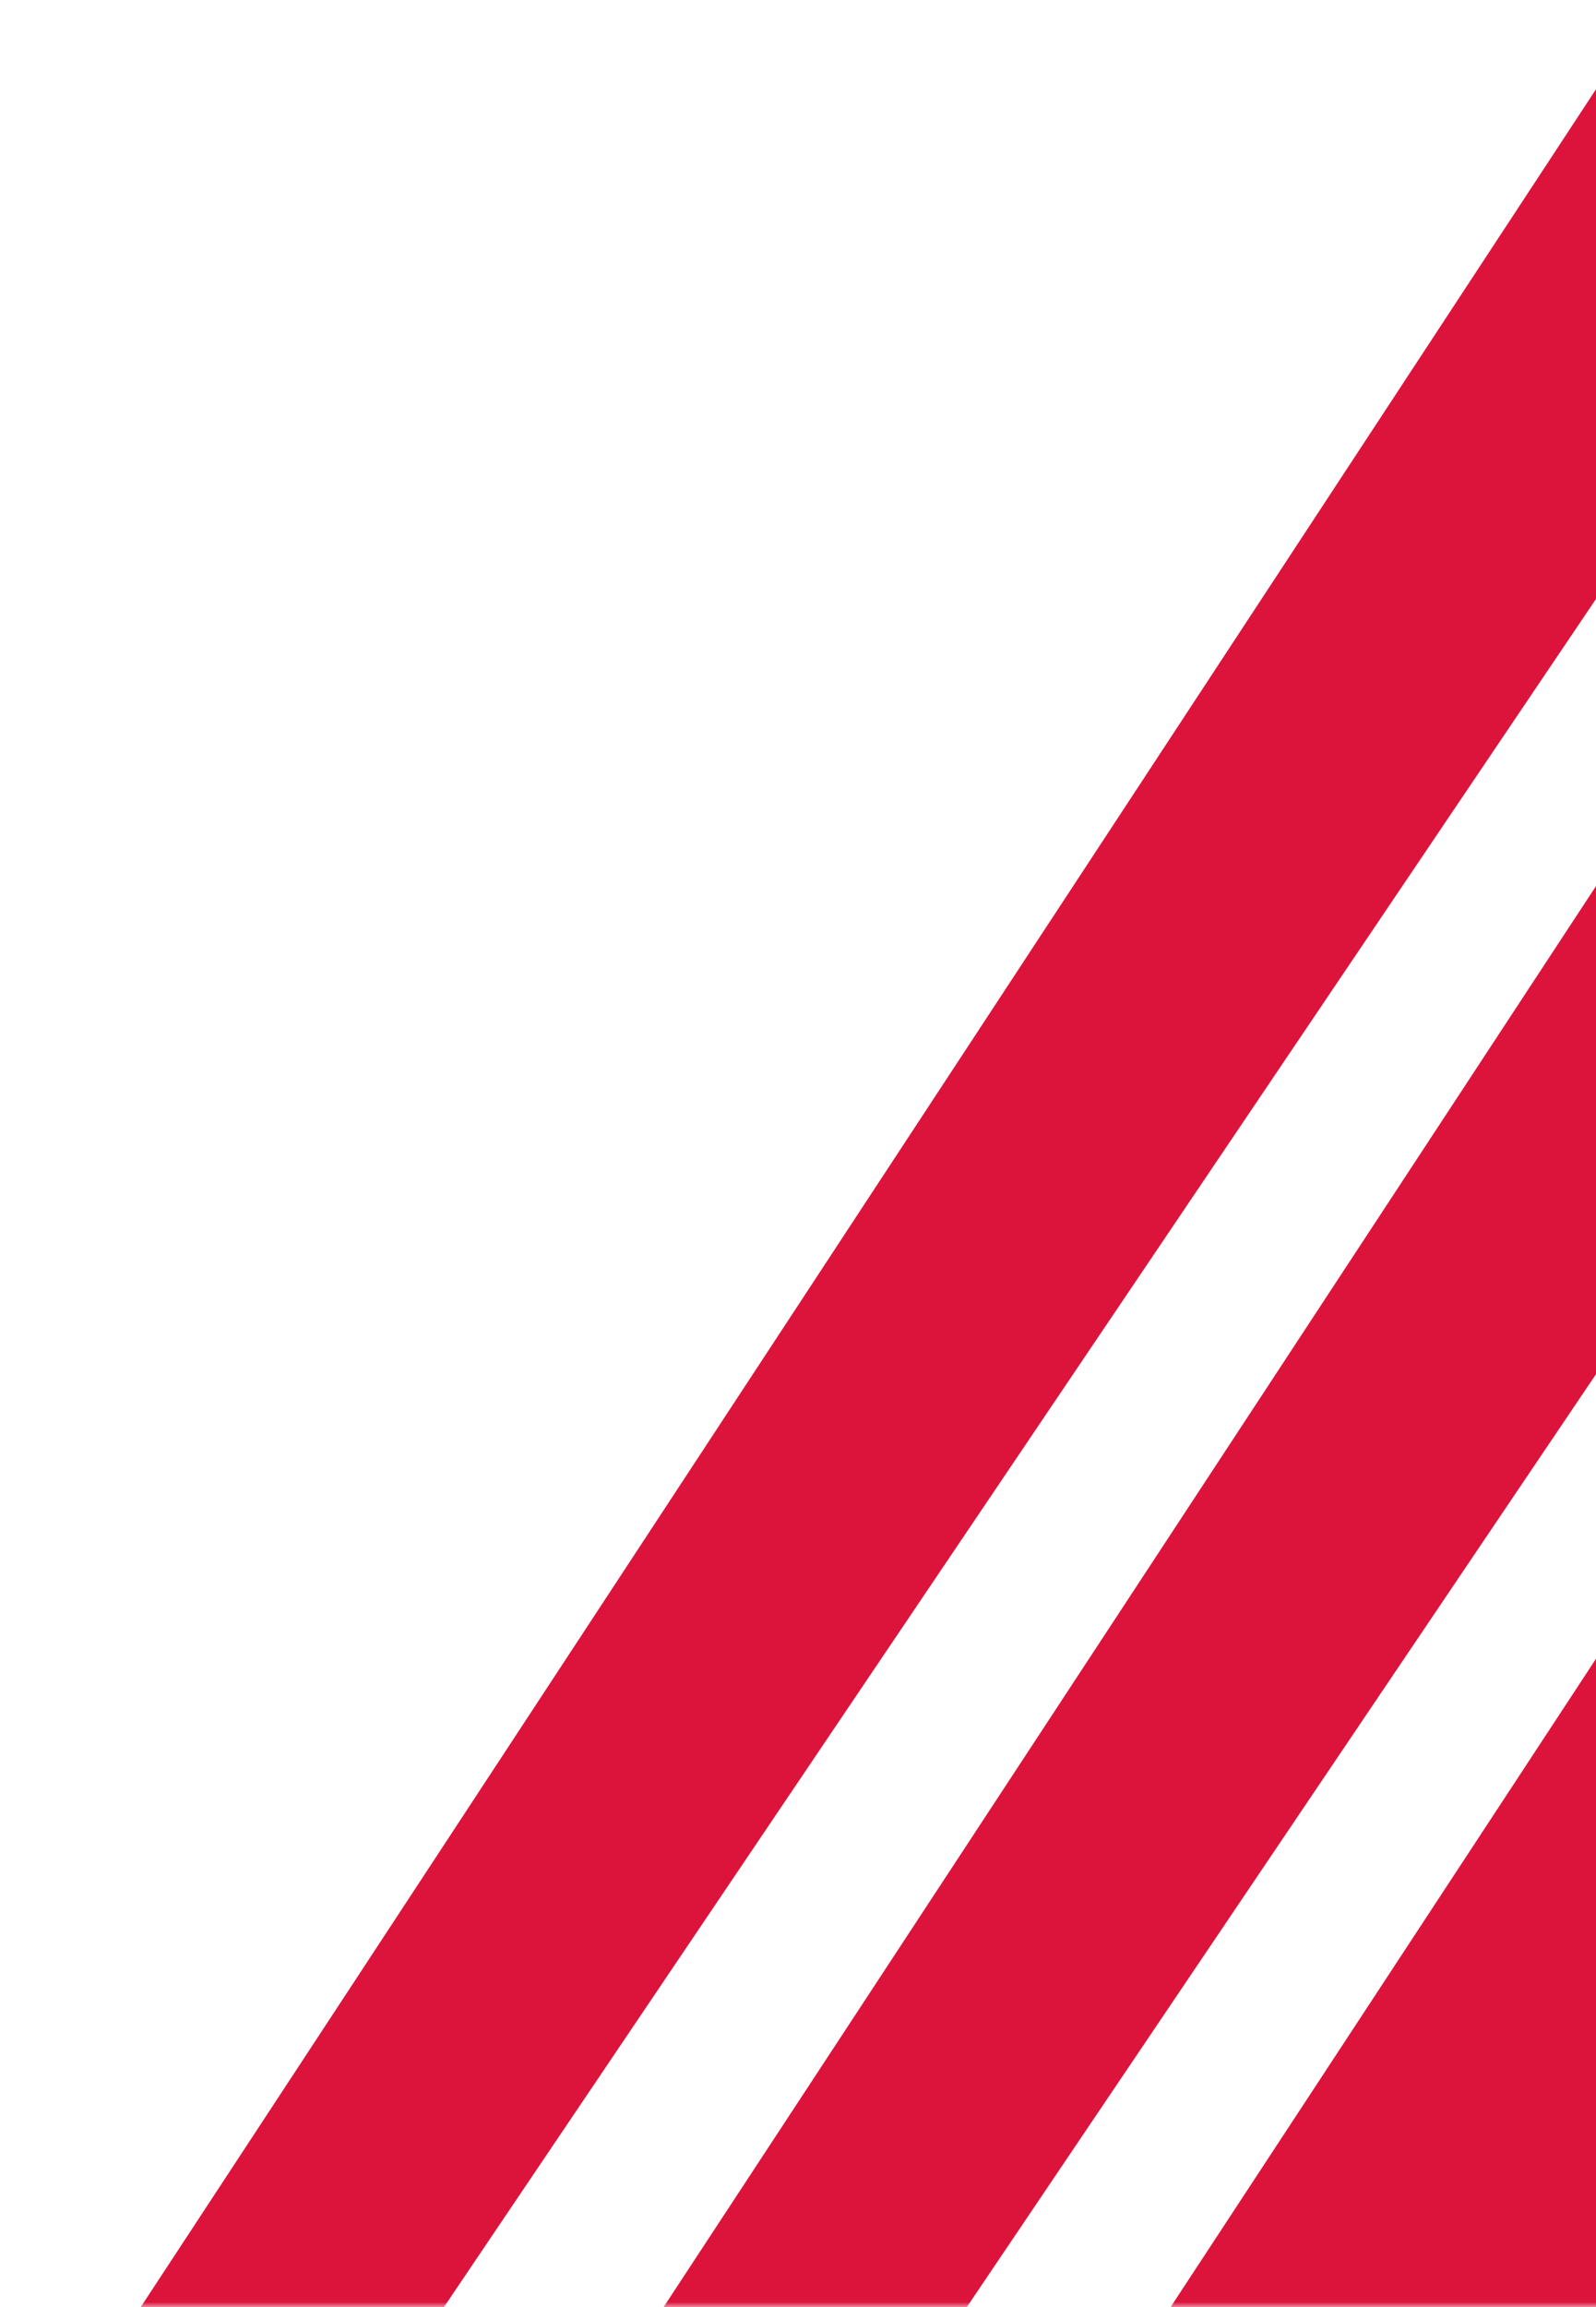
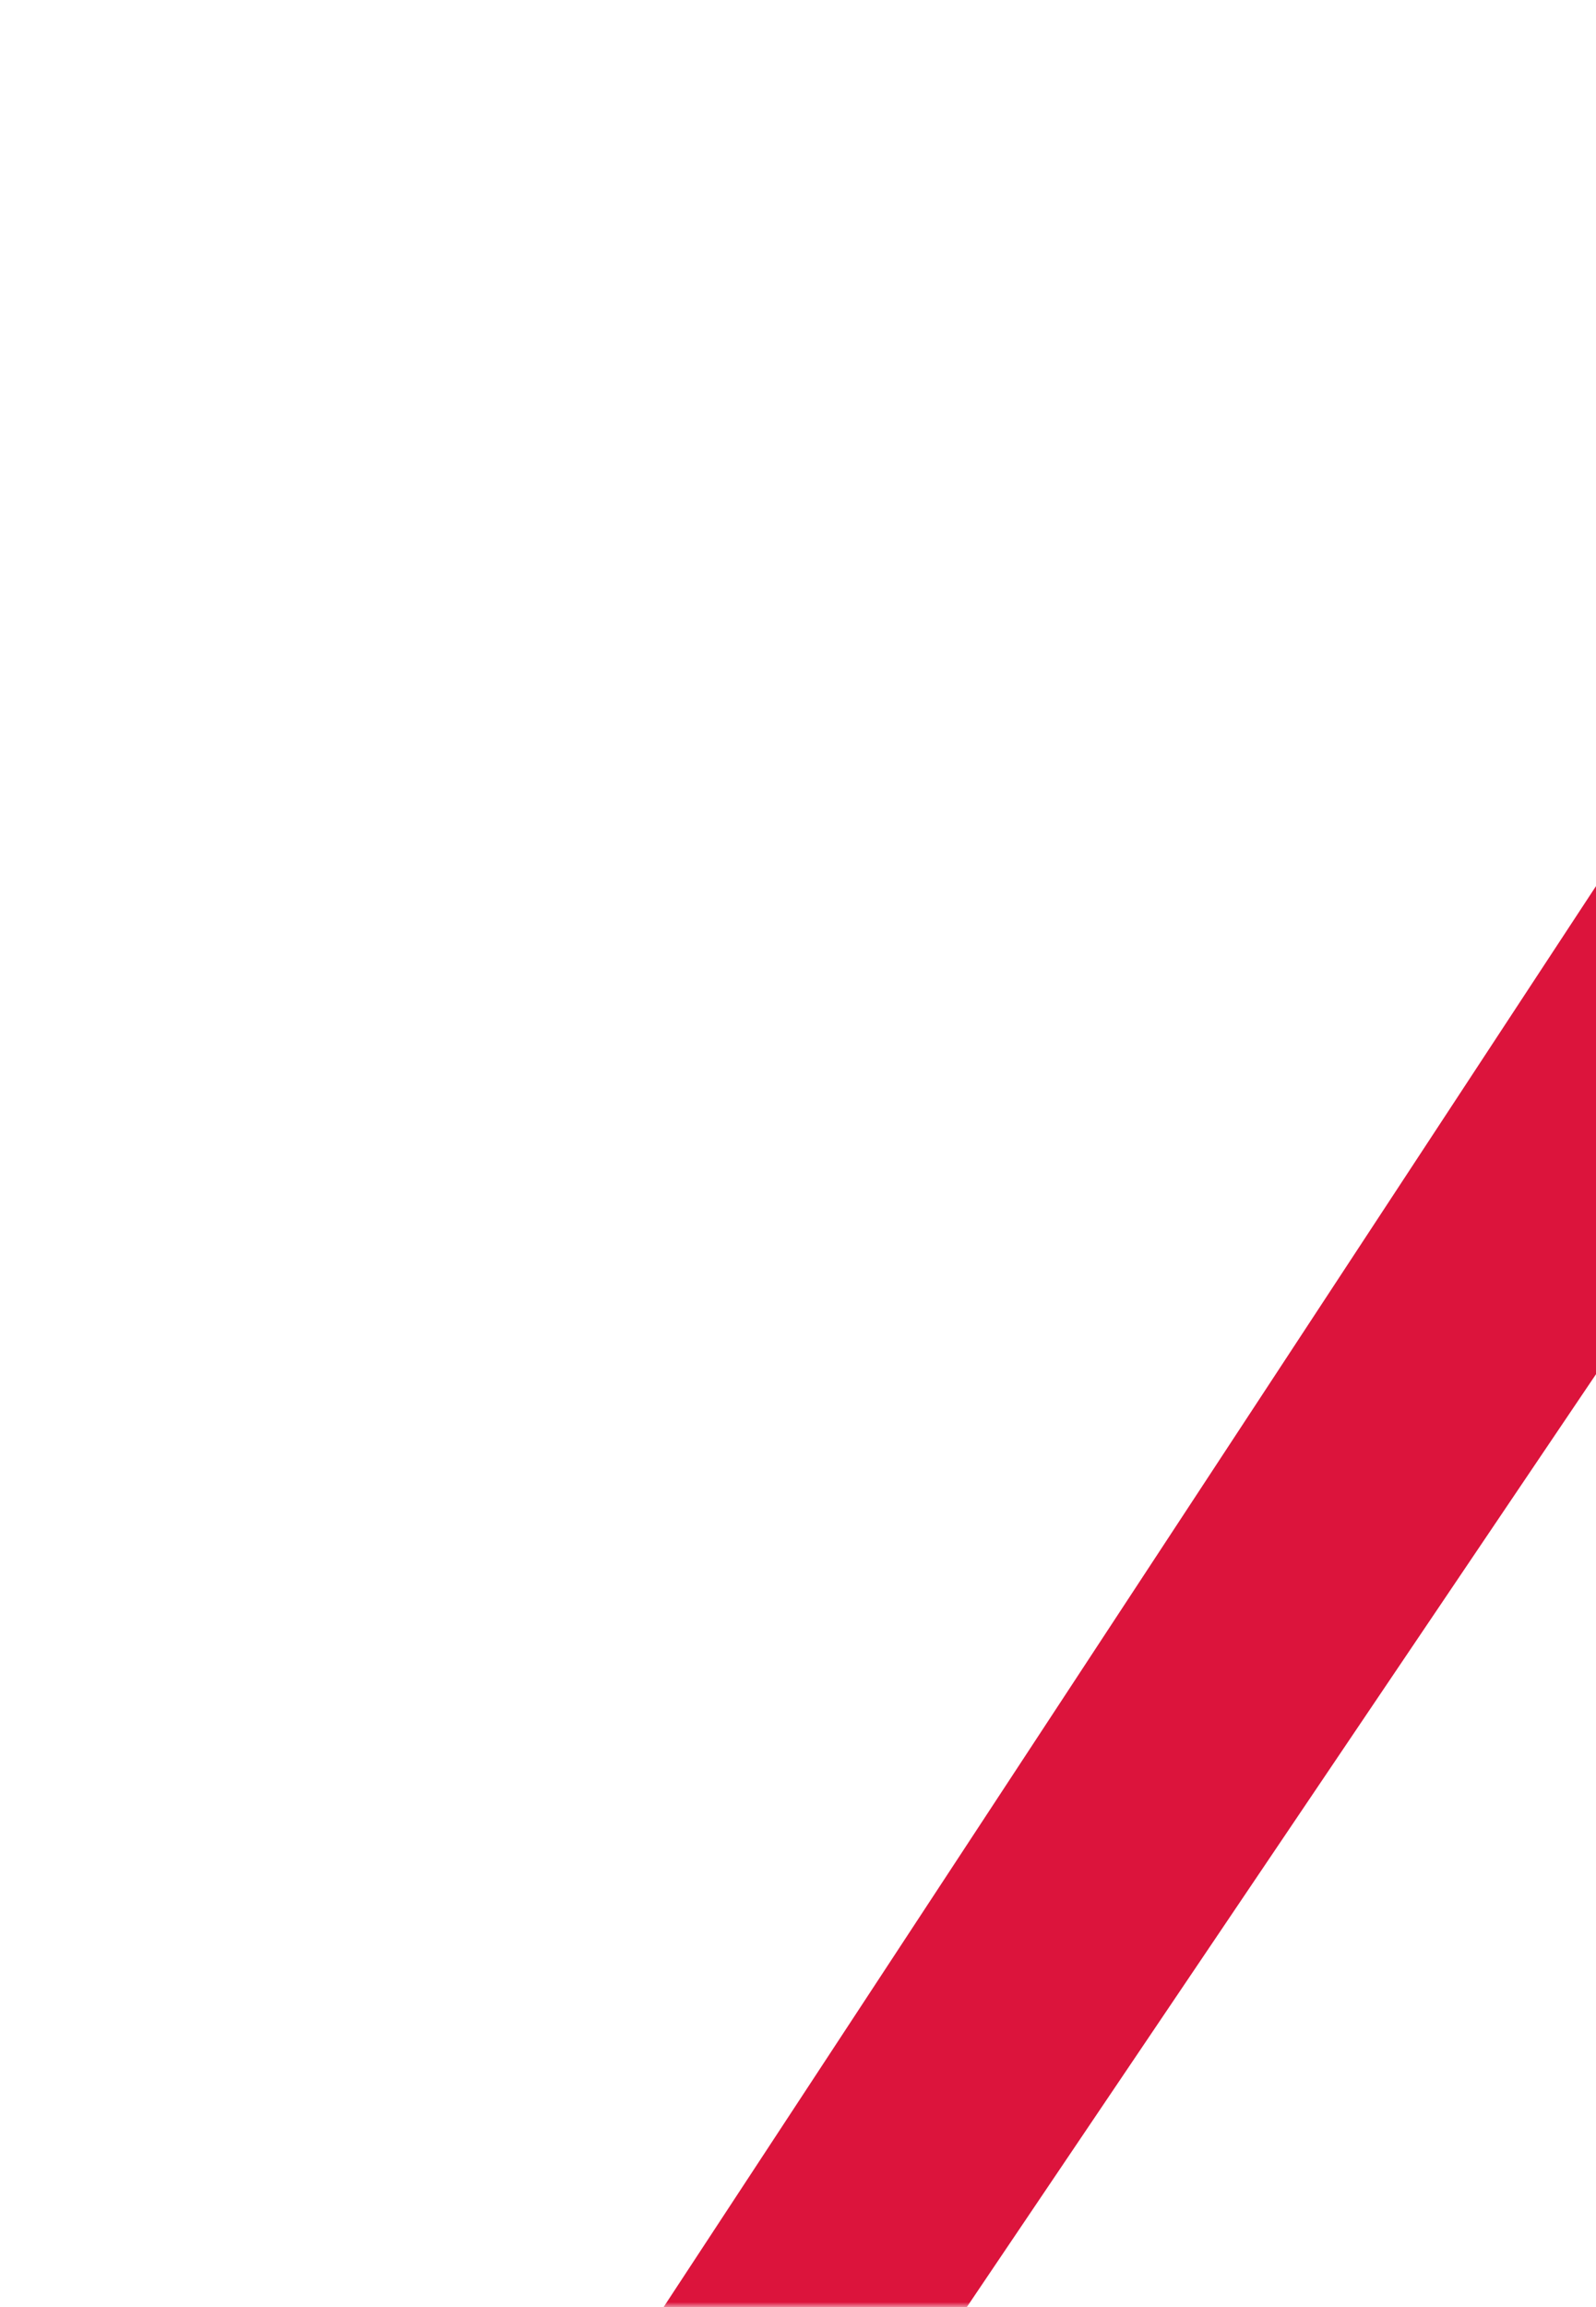
<svg xmlns="http://www.w3.org/2000/svg" width="162" height="234" viewBox="0 0 162 234" fill="none">
  <mask id="mask0_2912_2249" style="mask-type:alpha" maskUnits="userSpaceOnUse" x="0" y="0" width="164" height="234">
    <rect width="164" height="234" fill="#D9D9D9" />
  </mask>
  <g mask="url(#mask0_2912_2249)">
-     <path d="M31.062 254.745H0.662L168.38 -0.662H203.451L31.062 254.745Z" fill="#DC143C" />
    <path d="M84.135 254.745H53.735L221.453 -0.662H256.524L84.135 254.745Z" fill="#DC143C" />
-     <path d="M356.85 254.745H105.198L272.916 -0.662H529.239L356.85 254.745Z" fill="#DC143C" />
  </g>
</svg>